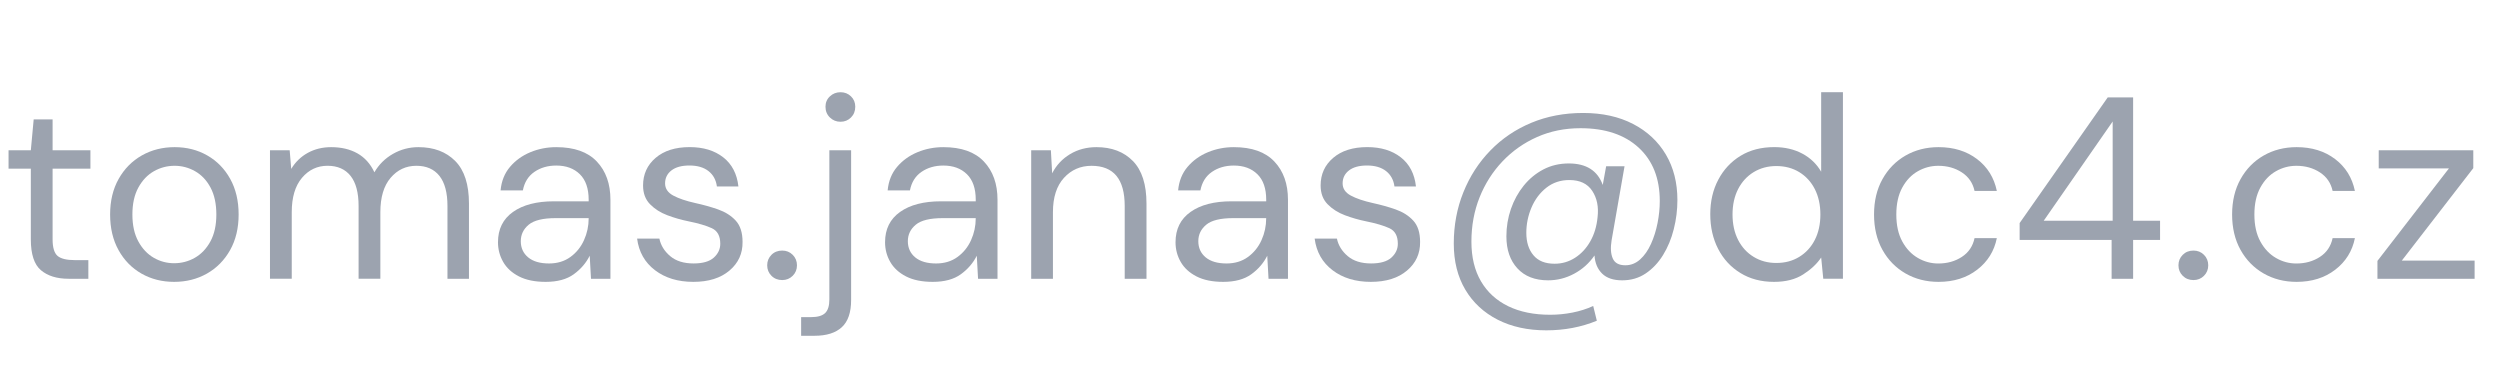
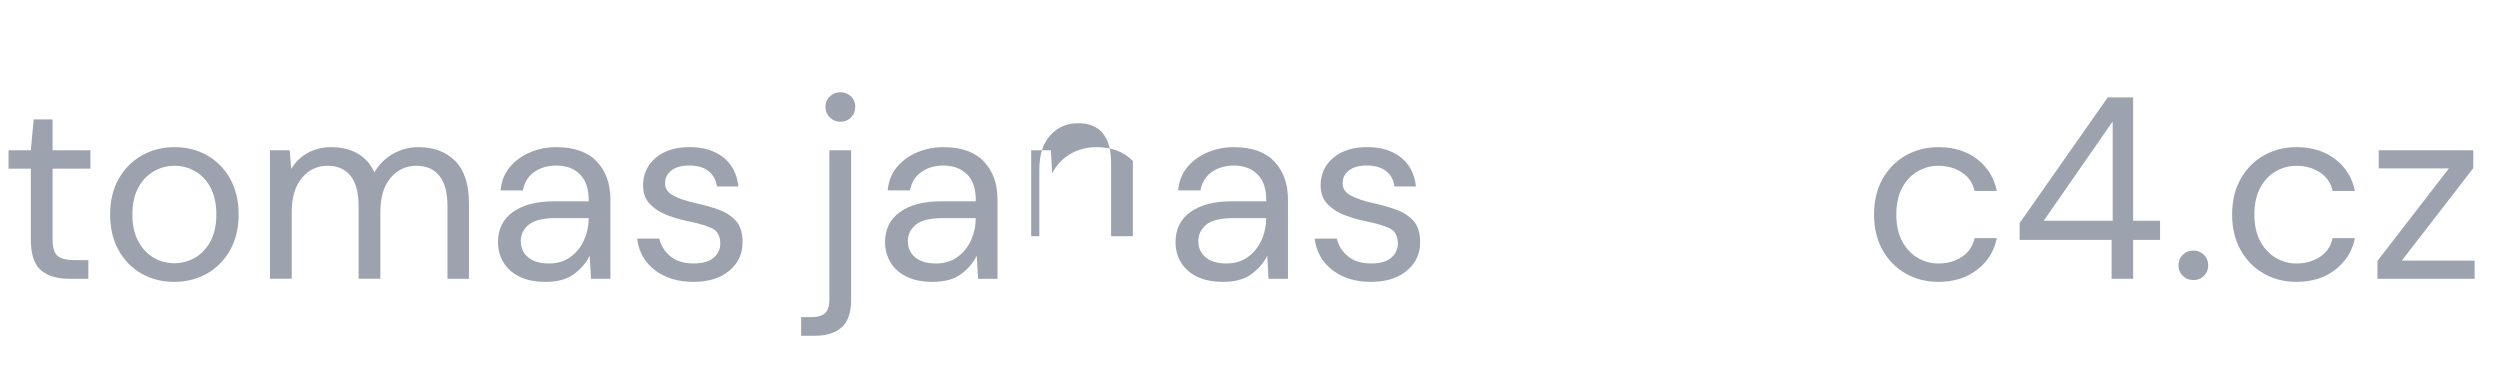
<svg xmlns="http://www.w3.org/2000/svg" version="1.2" baseProfile="tiny" id="Vrstva_1" x="0px" y="0px" width="135.084px" height="20px" viewBox="0 0 135.084 20" xml:space="preserve">
  <g>
    <path fill="#9CA3AF" d="M3.71,15.063c-0.635,0-1.134-0.154-1.498-0.462c-0.364-0.308-0.546-0.863-0.546-1.666V9.112H0.462V8.119   h1.204L1.82,6.453h1.022v1.666h2.044v0.994H2.842v3.822c0,0.438,0.089,0.735,0.266,0.89c0.177,0.153,0.49,0.23,0.938,0.23h0.728   v1.008H3.71z" />
    <path fill="#9CA3AF" d="M9.408,15.23c-0.653,0-1.241-0.149-1.764-0.447c-0.523-0.299-0.936-0.722-1.239-1.268   S5.95,12.328,5.95,11.59c0-0.736,0.154-1.378,0.462-1.924C6.72,9.12,7.137,8.697,7.665,8.398C8.192,8.1,8.782,7.951,9.436,7.951   c0.653,0,1.241,0.149,1.764,0.448c0.523,0.299,0.936,0.721,1.239,1.267c0.303,0.546,0.455,1.188,0.455,1.924   c0,0.738-0.154,1.38-0.462,1.926c-0.308,0.546-0.726,0.969-1.253,1.268C10.651,15.081,10.061,15.23,9.408,15.23z M9.408,14.223   c0.401,0,0.775-0.098,1.12-0.294s0.625-0.49,0.84-0.882c0.215-0.393,0.322-0.877,0.322-1.457c0-0.578-0.105-1.063-0.315-1.456   c-0.21-0.392-0.488-0.686-0.833-0.882c-0.346-0.196-0.714-0.294-1.106-0.294c-0.401,0-0.775,0.098-1.12,0.294   c-0.346,0.196-0.625,0.49-0.84,0.882c-0.215,0.392-0.322,0.877-0.322,1.456c0,0.58,0.107,1.064,0.322,1.457   c0.214,0.392,0.492,0.686,0.833,0.882C8.649,14.125,9.016,14.223,9.408,14.223z" />
    <path fill="#9CA3AF" d="M14.588,15.063V8.119h1.064l0.084,1.008c0.224-0.373,0.523-0.663,0.896-0.868   c0.374-0.205,0.793-0.308,1.26-0.308c0.551,0,1.024,0.112,1.421,0.336c0.396,0.224,0.702,0.564,0.917,1.022   c0.243-0.42,0.576-0.751,1.001-0.994s0.884-0.364,1.379-0.364c0.831,0,1.493,0.25,1.988,0.749c0.495,0.499,0.742,1.267,0.742,2.302   v4.061h-1.162v-3.934c0-0.719-0.145-1.26-0.434-1.625c-0.29-0.364-0.705-0.546-1.246-0.546c-0.56,0-1.024,0.217-1.393,0.651   s-0.553,1.053-0.553,1.855v3.598h-1.176v-3.934c0-0.719-0.145-1.26-0.434-1.625c-0.289-0.364-0.705-0.546-1.246-0.546   c-0.551,0-1.011,0.217-1.379,0.651s-0.553,1.053-0.553,1.855v3.598H14.588z" />
    <path fill="#9CA3AF" d="M29.484,15.23c-0.579,0-1.059-0.098-1.442-0.294s-0.667-0.457-0.854-0.784   c-0.187-0.326-0.28-0.682-0.28-1.064c0-0.709,0.271-1.254,0.812-1.637c0.541-0.383,1.278-0.574,2.212-0.574h1.876v-0.084   c0-0.607-0.159-1.067-0.476-1.379s-0.742-0.469-1.274-0.469c-0.458,0-0.852,0.115-1.183,0.343   c-0.332,0.229-0.539,0.563-0.623,1.001h-1.204c0.047-0.504,0.217-0.929,0.511-1.274s0.66-0.609,1.099-0.791   c0.438-0.182,0.905-0.273,1.4-0.273c0.971,0,1.701,0.259,2.191,0.777c0.49,0.518,0.735,1.207,0.735,2.065v4.27h-1.05l-0.07-1.246   c-0.196,0.393-0.483,0.727-0.861,1.001C30.625,15.093,30.119,15.23,29.484,15.23z M29.666,14.236c0.448,0,0.833-0.116,1.155-0.35   c0.322-0.233,0.567-0.537,0.735-0.91s0.252-0.766,0.252-1.176v-0.014H30.03c-0.69,0-1.178,0.118-1.463,0.356   c-0.285,0.237-0.427,0.534-0.427,0.89c0,0.363,0.133,0.655,0.399,0.875C28.805,14.127,29.181,14.236,29.666,14.236z" />
    <path fill="#9CA3AF" d="M37.463,15.23c-0.831,0-1.521-0.21-2.072-0.63c-0.551-0.42-0.873-0.989-0.966-1.708h1.204   c0.075,0.363,0.268,0.679,0.581,0.945c0.313,0.266,0.735,0.398,1.267,0.398c0.495,0,0.858-0.105,1.092-0.314   c0.233-0.211,0.35-0.46,0.35-0.75c0-0.42-0.152-0.699-0.455-0.84c-0.303-0.14-0.73-0.266-1.281-0.377   c-0.374-0.075-0.747-0.183-1.12-0.322c-0.374-0.141-0.686-0.338-0.938-0.596c-0.252-0.256-0.378-0.595-0.378-1.015   c0-0.606,0.226-1.104,0.679-1.491s1.066-0.581,1.841-0.581c0.737,0,1.341,0.184,1.813,0.553c0.471,0.369,0.744,0.894,0.819,1.575   h-1.162c-0.047-0.354-0.198-0.632-0.455-0.833s-0.6-0.301-1.029-0.301c-0.42,0-0.745,0.089-0.973,0.266s-0.343,0.411-0.343,0.7   c0,0.28,0.147,0.499,0.441,0.658c0.294,0.159,0.693,0.294,1.197,0.406c0.429,0.094,0.838,0.207,1.225,0.343   s0.705,0.336,0.952,0.603c0.247,0.266,0.371,0.65,0.371,1.154c0.009,0.625-0.227,1.141-0.707,1.547   C38.936,15.027,38.285,15.23,37.463,15.23z" />
-     <path fill="#9CA3AF" d="M42.266,15.133c-0.233,0-0.428-0.077-0.581-0.231c-0.153-0.153-0.231-0.343-0.231-0.567   c0-0.224,0.078-0.412,0.231-0.566s0.348-0.23,0.581-0.23c0.224,0,0.413,0.076,0.567,0.23c0.153,0.154,0.23,0.343,0.23,0.566   c0,0.225-0.077,0.414-0.23,0.567C42.679,15.056,42.489,15.133,42.266,15.133z" />
    <path fill="#9CA3AF" d="M43.288,18.143v-1.008h0.546c0.345,0,0.595-0.072,0.749-0.217c0.153-0.146,0.23-0.391,0.23-0.735V8.119   h1.176v8.092c0,0.672-0.168,1.162-0.504,1.47s-0.825,0.462-1.47,0.462H43.288z M45.416,6.579c-0.225,0-0.416-0.077-0.574-0.231   C44.683,6.193,44.604,6,44.604,5.767c0-0.224,0.079-0.411,0.238-0.56c0.158-0.149,0.35-0.224,0.574-0.224   c0.224,0,0.413,0.075,0.566,0.224c0.154,0.149,0.231,0.336,0.231,0.56c0,0.233-0.077,0.427-0.231,0.581   C45.829,6.501,45.64,6.579,45.416,6.579z" />
    <path fill="#9CA3AF" d="M50.399,15.23c-0.579,0-1.06-0.098-1.442-0.294s-0.667-0.457-0.854-0.784   c-0.188-0.326-0.28-0.682-0.28-1.064c0-0.709,0.271-1.254,0.812-1.637s1.279-0.574,2.212-0.574h1.876v-0.084   c0-0.607-0.158-1.067-0.476-1.379s-0.742-0.469-1.274-0.469c-0.457,0-0.852,0.115-1.183,0.343s-0.539,0.563-0.623,1.001h-1.204   c0.047-0.504,0.217-0.929,0.511-1.274s0.66-0.609,1.1-0.791c0.438-0.182,0.905-0.273,1.399-0.273c0.971,0,1.701,0.259,2.191,0.777   s0.735,1.207,0.735,2.065v4.27h-1.051l-0.069-1.246c-0.196,0.393-0.483,0.727-0.861,1.001C51.54,15.093,51.033,15.23,50.399,15.23z    M50.581,14.236c0.448,0,0.833-0.116,1.155-0.35c0.321-0.233,0.566-0.537,0.734-0.91s0.252-0.766,0.252-1.176v-0.014h-1.777   c-0.691,0-1.179,0.118-1.463,0.356c-0.285,0.237-0.428,0.534-0.428,0.89c0,0.363,0.134,0.655,0.399,0.875   C49.72,14.127,50.096,14.236,50.581,14.236z" />
-     <path fill="#9CA3AF" d="M55.719,15.063V8.119h1.064l0.069,1.246c0.225-0.438,0.547-0.784,0.967-1.036s0.896-0.378,1.428-0.378   c0.821,0,1.477,0.25,1.967,0.749c0.49,0.499,0.735,1.267,0.735,2.302v4.061h-1.177v-3.934c0-1.447-0.597-2.17-1.792-2.17   c-0.597,0-1.094,0.217-1.49,0.651c-0.397,0.434-0.596,1.053-0.596,1.855v3.598H55.719z" />
+     <path fill="#9CA3AF" d="M55.719,15.063V8.119h1.064l0.069,1.246c0.225-0.438,0.547-0.784,0.967-1.036s0.896-0.378,1.428-0.378   c0.821,0,1.477,0.25,1.967,0.749v4.061h-1.177v-3.934c0-1.447-0.597-2.17-1.792-2.17   c-0.597,0-1.094,0.217-1.49,0.651c-0.397,0.434-0.596,1.053-0.596,1.855v3.598H55.719z" />
    <path fill="#9CA3AF" d="M66.094,15.23c-0.579,0-1.06-0.098-1.442-0.294s-0.667-0.457-0.854-0.784   c-0.188-0.326-0.28-0.682-0.28-1.064c0-0.709,0.271-1.254,0.812-1.637s1.279-0.574,2.212-0.574h1.876v-0.084   c0-0.607-0.158-1.067-0.476-1.379s-0.742-0.469-1.274-0.469c-0.457,0-0.852,0.115-1.183,0.343s-0.539,0.563-0.623,1.001h-1.204   c0.047-0.504,0.217-0.929,0.511-1.274s0.66-0.609,1.1-0.791c0.438-0.182,0.905-0.273,1.399-0.273c0.971,0,1.701,0.259,2.191,0.777   s0.735,1.207,0.735,2.065v4.27h-1.051l-0.069-1.246c-0.196,0.393-0.483,0.727-0.861,1.001C67.234,15.093,66.728,15.23,66.094,15.23   z M66.275,14.236c0.448,0,0.833-0.116,1.155-0.35c0.321-0.233,0.566-0.537,0.734-0.91s0.252-0.766,0.252-1.176v-0.014H66.64   c-0.691,0-1.179,0.118-1.463,0.356c-0.285,0.237-0.428,0.534-0.428,0.89c0,0.363,0.134,0.655,0.399,0.875   C65.414,14.127,65.79,14.236,66.275,14.236z" />
    <path fill="#9CA3AF" d="M74.073,15.23c-0.831,0-1.521-0.21-2.072-0.63s-0.872-0.989-0.966-1.708h1.204   c0.074,0.363,0.269,0.679,0.581,0.945c0.313,0.266,0.735,0.398,1.267,0.398c0.495,0,0.859-0.105,1.093-0.314   c0.232-0.211,0.35-0.46,0.35-0.75c0-0.42-0.151-0.699-0.455-0.84c-0.304-0.14-0.73-0.266-1.281-0.377   c-0.373-0.075-0.746-0.183-1.12-0.322c-0.373-0.141-0.686-0.338-0.938-0.596c-0.252-0.256-0.378-0.595-0.378-1.015   c0-0.606,0.226-1.104,0.679-1.491s1.066-0.581,1.841-0.581c0.737,0,1.342,0.184,1.813,0.553c0.471,0.369,0.744,0.894,0.818,1.575   h-1.161c-0.047-0.354-0.199-0.632-0.455-0.833c-0.257-0.201-0.601-0.301-1.029-0.301c-0.42,0-0.744,0.089-0.973,0.266   c-0.229,0.177-0.344,0.411-0.344,0.7c0,0.28,0.147,0.499,0.441,0.658c0.294,0.159,0.693,0.294,1.197,0.406   c0.429,0.094,0.837,0.207,1.225,0.343s0.705,0.336,0.952,0.603c0.247,0.266,0.371,0.65,0.371,1.154   c0.009,0.625-0.227,1.141-0.707,1.547S74.895,15.23,74.073,15.23z" />
-     <path fill="#9CA3AF" d="M83.551,17.849c-0.999,0-1.874-0.191-2.625-0.574s-1.335-0.924-1.75-1.624   c-0.415-0.699-0.623-1.53-0.623-2.492c0-0.988,0.173-1.913,0.519-2.771c0.345-0.859,0.83-1.61,1.456-2.254   c0.625-0.644,1.362-1.143,2.212-1.498c0.849-0.354,1.782-0.532,2.8-0.532c1.036,0,1.937,0.198,2.702,0.595   c0.765,0.397,1.355,0.948,1.771,1.652s0.623,1.524,0.623,2.457c0,0.531-0.065,1.057-0.196,1.574c-0.13,0.519-0.324,0.985-0.58,1.4   c-0.257,0.416-0.57,0.747-0.938,0.994c-0.369,0.248-0.791,0.371-1.267,0.371c-0.477,0-0.838-0.121-1.085-0.363   c-0.248-0.243-0.386-0.57-0.413-0.98c-0.29,0.42-0.656,0.748-1.1,0.986s-0.912,0.357-1.406,0.357c-0.71,0-1.263-0.215-1.659-0.645   c-0.397-0.429-0.596-1.008-0.596-1.735c0-0.513,0.082-1.006,0.245-1.478c0.163-0.471,0.395-0.891,0.693-1.26   c0.299-0.368,0.653-0.66,1.063-0.875c0.411-0.214,0.868-0.322,1.372-0.322c0.943,0,1.555,0.387,1.834,1.162l0.183-1.008h0.994   l-0.7,4.004c-0.065,0.402-0.045,0.727,0.063,0.973c0.107,0.248,0.334,0.371,0.68,0.371c0.298,0,0.564-0.104,0.798-0.314   s0.429-0.49,0.588-0.84c0.158-0.35,0.277-0.729,0.356-1.135c0.08-0.405,0.119-0.8,0.119-1.183c0-1.222-0.38-2.184-1.141-2.884   s-1.809-1.05-3.143-1.05c-0.85,0-1.632,0.159-2.346,0.476c-0.714,0.317-1.337,0.756-1.869,1.316   c-0.531,0.56-0.944,1.208-1.238,1.945c-0.294,0.738-0.441,1.536-0.441,2.395c0,0.84,0.173,1.554,0.518,2.143   c0.346,0.588,0.836,1.035,1.471,1.344c0.635,0.308,1.391,0.461,2.268,0.461c0.401,0,0.803-0.039,1.204-0.118   s0.774-0.198,1.12-0.356l0.196,0.797C85.441,17.676,84.531,17.849,83.551,17.849z M83.999,14.25c0.401,0,0.77-0.106,1.105-0.321   c0.337-0.215,0.611-0.511,0.826-0.89c0.215-0.377,0.346-0.814,0.393-1.309c0.064-0.551-0.03-1.021-0.287-1.414   c-0.257-0.392-0.67-0.588-1.239-0.588c-0.476,0-0.889,0.138-1.239,0.413c-0.35,0.275-0.618,0.632-0.805,1.071   c-0.187,0.438-0.28,0.896-0.28,1.371c0,0.504,0.129,0.908,0.386,1.211C83.114,14.1,83.495,14.25,83.999,14.25z" />
-     <path fill="#9CA3AF" d="M95.856,15.23c-0.691,0-1.295-0.158-1.813-0.477c-0.518-0.316-0.919-0.75-1.204-1.301   c-0.284-0.551-0.427-1.177-0.427-1.877c0-0.699,0.145-1.323,0.435-1.869c0.289-0.546,0.69-0.975,1.203-1.288   c0.514-0.313,1.12-0.469,1.82-0.469c0.569,0,1.073,0.117,1.512,0.35c0.439,0.233,0.779,0.56,1.022,0.98V4.982h1.176v10.08h-1.063   l-0.112-1.148c-0.224,0.336-0.546,0.64-0.966,0.91C97.019,15.096,96.491,15.23,95.856,15.23z M95.982,14.209   c0.467,0,0.88-0.109,1.239-0.33c0.358-0.219,0.639-0.524,0.84-0.916c0.2-0.393,0.301-0.85,0.301-1.373   c0-0.521-0.101-0.979-0.301-1.372c-0.201-0.392-0.481-0.697-0.84-0.917c-0.359-0.219-0.772-0.329-1.239-0.329   c-0.458,0-0.866,0.11-1.226,0.329c-0.359,0.22-0.639,0.525-0.84,0.917c-0.2,0.392-0.301,0.85-0.301,1.372   c0,0.523,0.101,0.98,0.301,1.373c0.201,0.392,0.48,0.697,0.84,0.916C95.116,14.1,95.524,14.209,95.982,14.209z" />
    <path fill="#9CA3AF" d="M104.747,15.23c-0.663,0-1.258-0.152-1.785-0.455s-0.942-0.729-1.246-1.273   c-0.304-0.547-0.455-1.184-0.455-1.912c0-0.728,0.151-1.364,0.455-1.91c0.304-0.546,0.719-0.971,1.246-1.274   c0.527-0.303,1.122-0.455,1.785-0.455c0.821,0,1.514,0.215,2.079,0.644c0.564,0.429,0.921,1.003,1.07,1.722h-1.204   c-0.093-0.429-0.321-0.763-0.686-1.001c-0.364-0.238-0.789-0.357-1.274-0.357c-0.392,0-0.761,0.098-1.105,0.294   c-0.346,0.196-0.626,0.49-0.84,0.882c-0.215,0.392-0.322,0.877-0.322,1.456c0,0.58,0.107,1.064,0.322,1.457   c0.214,0.392,0.494,0.688,0.84,0.889c0.345,0.201,0.714,0.301,1.105,0.301c0.485,0,0.91-0.119,1.274-0.357   c0.364-0.237,0.593-0.576,0.686-1.015h1.204c-0.14,0.7-0.494,1.27-1.063,1.708C106.264,15.012,105.568,15.23,104.747,15.23z" />
    <path fill="#9CA3AF" d="M114.098,15.063v-2.1h-4.97v-0.91l4.76-6.79h1.372v6.663h1.456v1.037h-1.456v2.1H114.098z M110.43,11.926   h3.725V6.564L110.43,11.926z" />
    <path fill="#9CA3AF" d="M118.522,15.133c-0.233,0-0.427-0.077-0.581-0.231c-0.154-0.153-0.231-0.343-0.231-0.567   c0-0.224,0.077-0.412,0.231-0.566s0.348-0.23,0.581-0.23c0.224,0,0.413,0.076,0.567,0.23c0.153,0.154,0.23,0.343,0.23,0.566   c0,0.225-0.077,0.414-0.23,0.567C118.936,15.056,118.746,15.133,118.522,15.133z" />
    <path fill="#9CA3AF" d="M124.095,15.23c-0.663,0-1.258-0.152-1.785-0.455s-0.942-0.729-1.246-1.273   c-0.304-0.547-0.455-1.184-0.455-1.912c0-0.728,0.151-1.364,0.455-1.91c0.304-0.546,0.719-0.971,1.246-1.274   c0.527-0.303,1.122-0.455,1.785-0.455c0.821,0,1.514,0.215,2.079,0.644c0.564,0.429,0.921,1.003,1.07,1.722h-1.204   c-0.093-0.429-0.321-0.763-0.686-1.001c-0.364-0.238-0.789-0.357-1.274-0.357c-0.392,0-0.761,0.098-1.105,0.294   c-0.346,0.196-0.626,0.49-0.84,0.882c-0.215,0.392-0.322,0.877-0.322,1.456c0,0.58,0.107,1.064,0.322,1.457   c0.214,0.392,0.494,0.688,0.84,0.889c0.345,0.201,0.714,0.301,1.105,0.301c0.485,0,0.91-0.119,1.274-0.357   c0.364-0.237,0.593-0.576,0.686-1.015h1.204c-0.14,0.7-0.494,1.27-1.063,1.708C125.611,15.012,124.916,15.23,124.095,15.23z" />
    <path fill="#9CA3AF" d="M128.462,15.063v-0.966l3.863-4.998h-3.794v-0.98h5.11v0.966l-3.864,4.998h3.935v0.98H128.462z" />
  </g>
</svg>